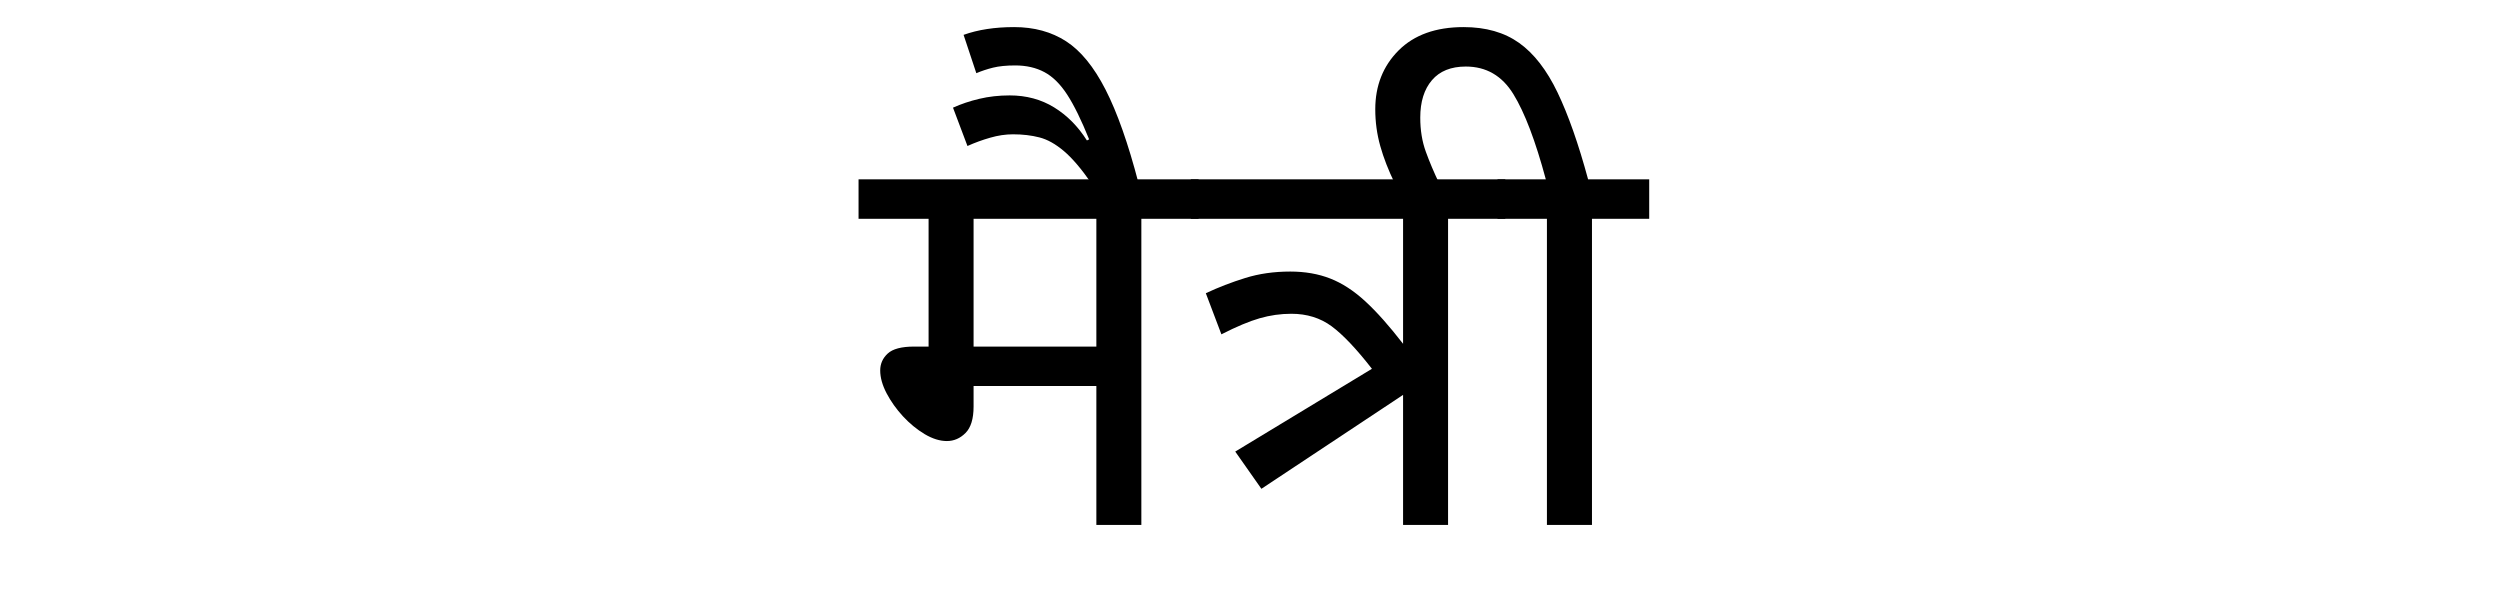
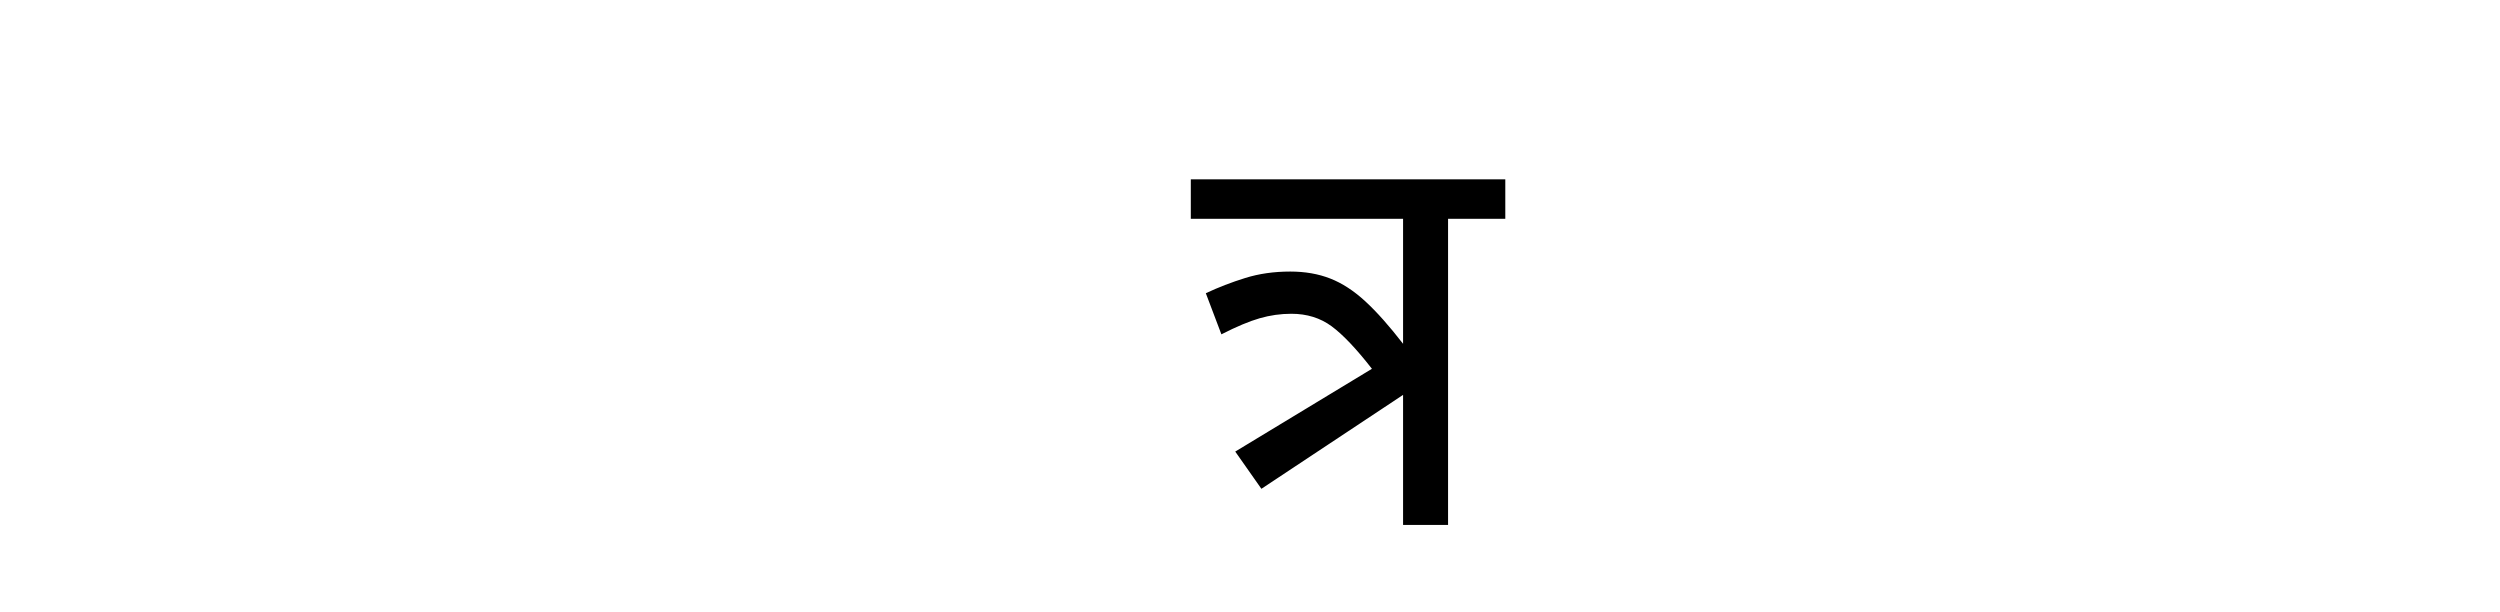
<svg xmlns="http://www.w3.org/2000/svg" version="1.0" preserveAspectRatio="xMidYMid meet" height="230" viewBox="0 0 705 172.5" zoomAndPan="magnify" width="940">
  <defs>
    <g />
  </defs>
  <g fill-opacity="1" fill="#000000">
    <g transform="translate(242.111, 148.031)">
      <g>
-         <path d="M 79.75 -86.328 L 79.75 0 L 67.062 0 L 67.062 -39.172 L 32.438 -39.172 L 32.438 -33.375 C 32.438 -29.926 31.676 -27.441 30.156 -25.922 C 28.645 -24.41 26.895 -23.656 24.906 -23.656 C 22.926 -23.656 20.836 -24.305 18.641 -25.609 C 16.453 -26.922 14.414 -28.594 12.531 -30.625 C 10.656 -32.664 9.113 -34.832 7.906 -37.125 C 6.707 -39.426 6.109 -41.57 6.109 -43.562 C 6.109 -45.438 6.812 -47.023 8.219 -48.328 C 9.633 -49.641 12.117 -50.297 15.672 -50.297 L 19.75 -50.297 L 19.75 -86.328 L 0 -86.328 L 0 -97.453 L 95.891 -97.453 L 95.891 -86.328 Z M 67.062 -86.328 L 32.438 -86.328 L 32.438 -50.297 L 67.062 -50.297 Z M 67.062 -86.328" />
-       </g>
+         </g>
    </g>
  </g>
  <g fill-opacity="1" fill="#000000">
    <g transform="translate(335.807, 148.031)">
      <g>
-         <path d="M -28.047 -96.359 C -30.867 -100.43 -33.453 -103.457 -35.797 -105.438 C -38.148 -107.426 -40.445 -108.707 -42.688 -109.281 C -44.938 -109.863 -47.422 -110.156 -50.141 -110.156 C -52.234 -110.156 -54.375 -109.836 -56.562 -109.203 C -58.758 -108.578 -60.898 -107.797 -62.984 -106.859 L -67.062 -117.672 C -64.758 -118.711 -62.273 -119.547 -59.609 -120.172 C -56.953 -120.805 -54.109 -121.125 -51.078 -121.125 C -46.379 -121.125 -42.203 -120 -38.547 -117.75 C -34.891 -115.5 -31.805 -112.391 -29.297 -108.422 L -28.672 -108.734 C -30.867 -114.172 -32.93 -118.375 -34.859 -121.344 C -36.797 -124.32 -38.938 -126.438 -41.281 -127.688 C -43.633 -128.945 -46.379 -129.578 -49.516 -129.578 C -52.023 -129.578 -54.113 -129.367 -55.781 -128.953 C -57.445 -128.535 -59.016 -128.016 -60.484 -127.391 L -64.078 -138.203 C -60.004 -139.66 -55.254 -140.391 -49.828 -140.391 C -44.18 -140.391 -39.297 -139.055 -35.172 -136.391 C -31.047 -133.734 -27.336 -129.191 -24.047 -122.766 C -20.754 -116.336 -17.648 -107.535 -14.734 -96.359 Z M -28.047 -96.359" />
-       </g>
+         </g>
    </g>
  </g>
  <g fill-opacity="1" fill="#000000">
    <g transform="translate(335.807, 148.031)">
      <g>
        <path d="M 19.906 -10.188 L 12.531 -20.688 L 51.078 -44.031 C 46.691 -49.664 42.906 -53.66 39.719 -56.016 C 36.531 -58.367 32.742 -59.547 28.359 -59.547 C 25.328 -59.547 22.348 -59.125 19.422 -58.281 C 16.504 -57.445 12.906 -55.938 8.625 -53.75 L 4.234 -65.344 C 7.785 -67.008 11.492 -68.441 15.359 -69.641 C 19.223 -70.848 23.453 -71.453 28.047 -71.453 C 32.223 -71.453 35.984 -70.797 39.328 -69.484 C 42.672 -68.18 45.961 -66.039 49.203 -63.062 C 52.441 -60.082 55.992 -56.086 59.859 -51.078 L 59.859 -86.328 L 0 -86.328 L 0 -97.453 L 88.688 -97.453 L 88.688 -86.328 L 72.547 -86.328 L 72.547 0 L 59.859 0 L 59.859 -36.672 Z M 19.906 -10.188" />
      </g>
    </g>
  </g>
  <g fill-opacity="1" fill="#000000">
    <g transform="translate(422.295, 148.031)">
      <g>
-         <path d="M -28.984 -96.359 C -30.766 -100.016 -32.125 -103.516 -33.062 -106.859 C -34 -110.203 -34.469 -113.648 -34.469 -117.203 C -34.469 -123.891 -32.273 -129.426 -27.891 -133.812 C -23.504 -138.195 -17.395 -140.391 -9.562 -140.391 C -3.289 -140.391 1.93 -138.898 6.109 -135.922 C 10.285 -132.941 13.891 -128.289 16.922 -121.969 C 19.953 -115.656 22.828 -107.484 25.547 -97.453 L 42.781 -97.453 L 42.781 -86.328 L 26.641 -86.328 L 26.641 0 L 13.938 0 L 13.938 -86.328 L 0 -86.328 L 0 -97.453 L 13.625 -97.453 C 10.707 -108.316 7.656 -116.332 4.469 -121.5 C 1.281 -126.676 -3.188 -129.266 -8.938 -129.266 C -13.113 -129.266 -16.297 -127.984 -18.484 -125.422 C -20.68 -122.867 -21.781 -119.348 -21.781 -114.859 C -21.781 -111.305 -21.254 -108.094 -20.203 -105.219 C -19.16 -102.344 -17.91 -99.391 -16.453 -96.359 Z M -28.984 -96.359" />
-       </g>
+         </g>
    </g>
  </g>
</svg>